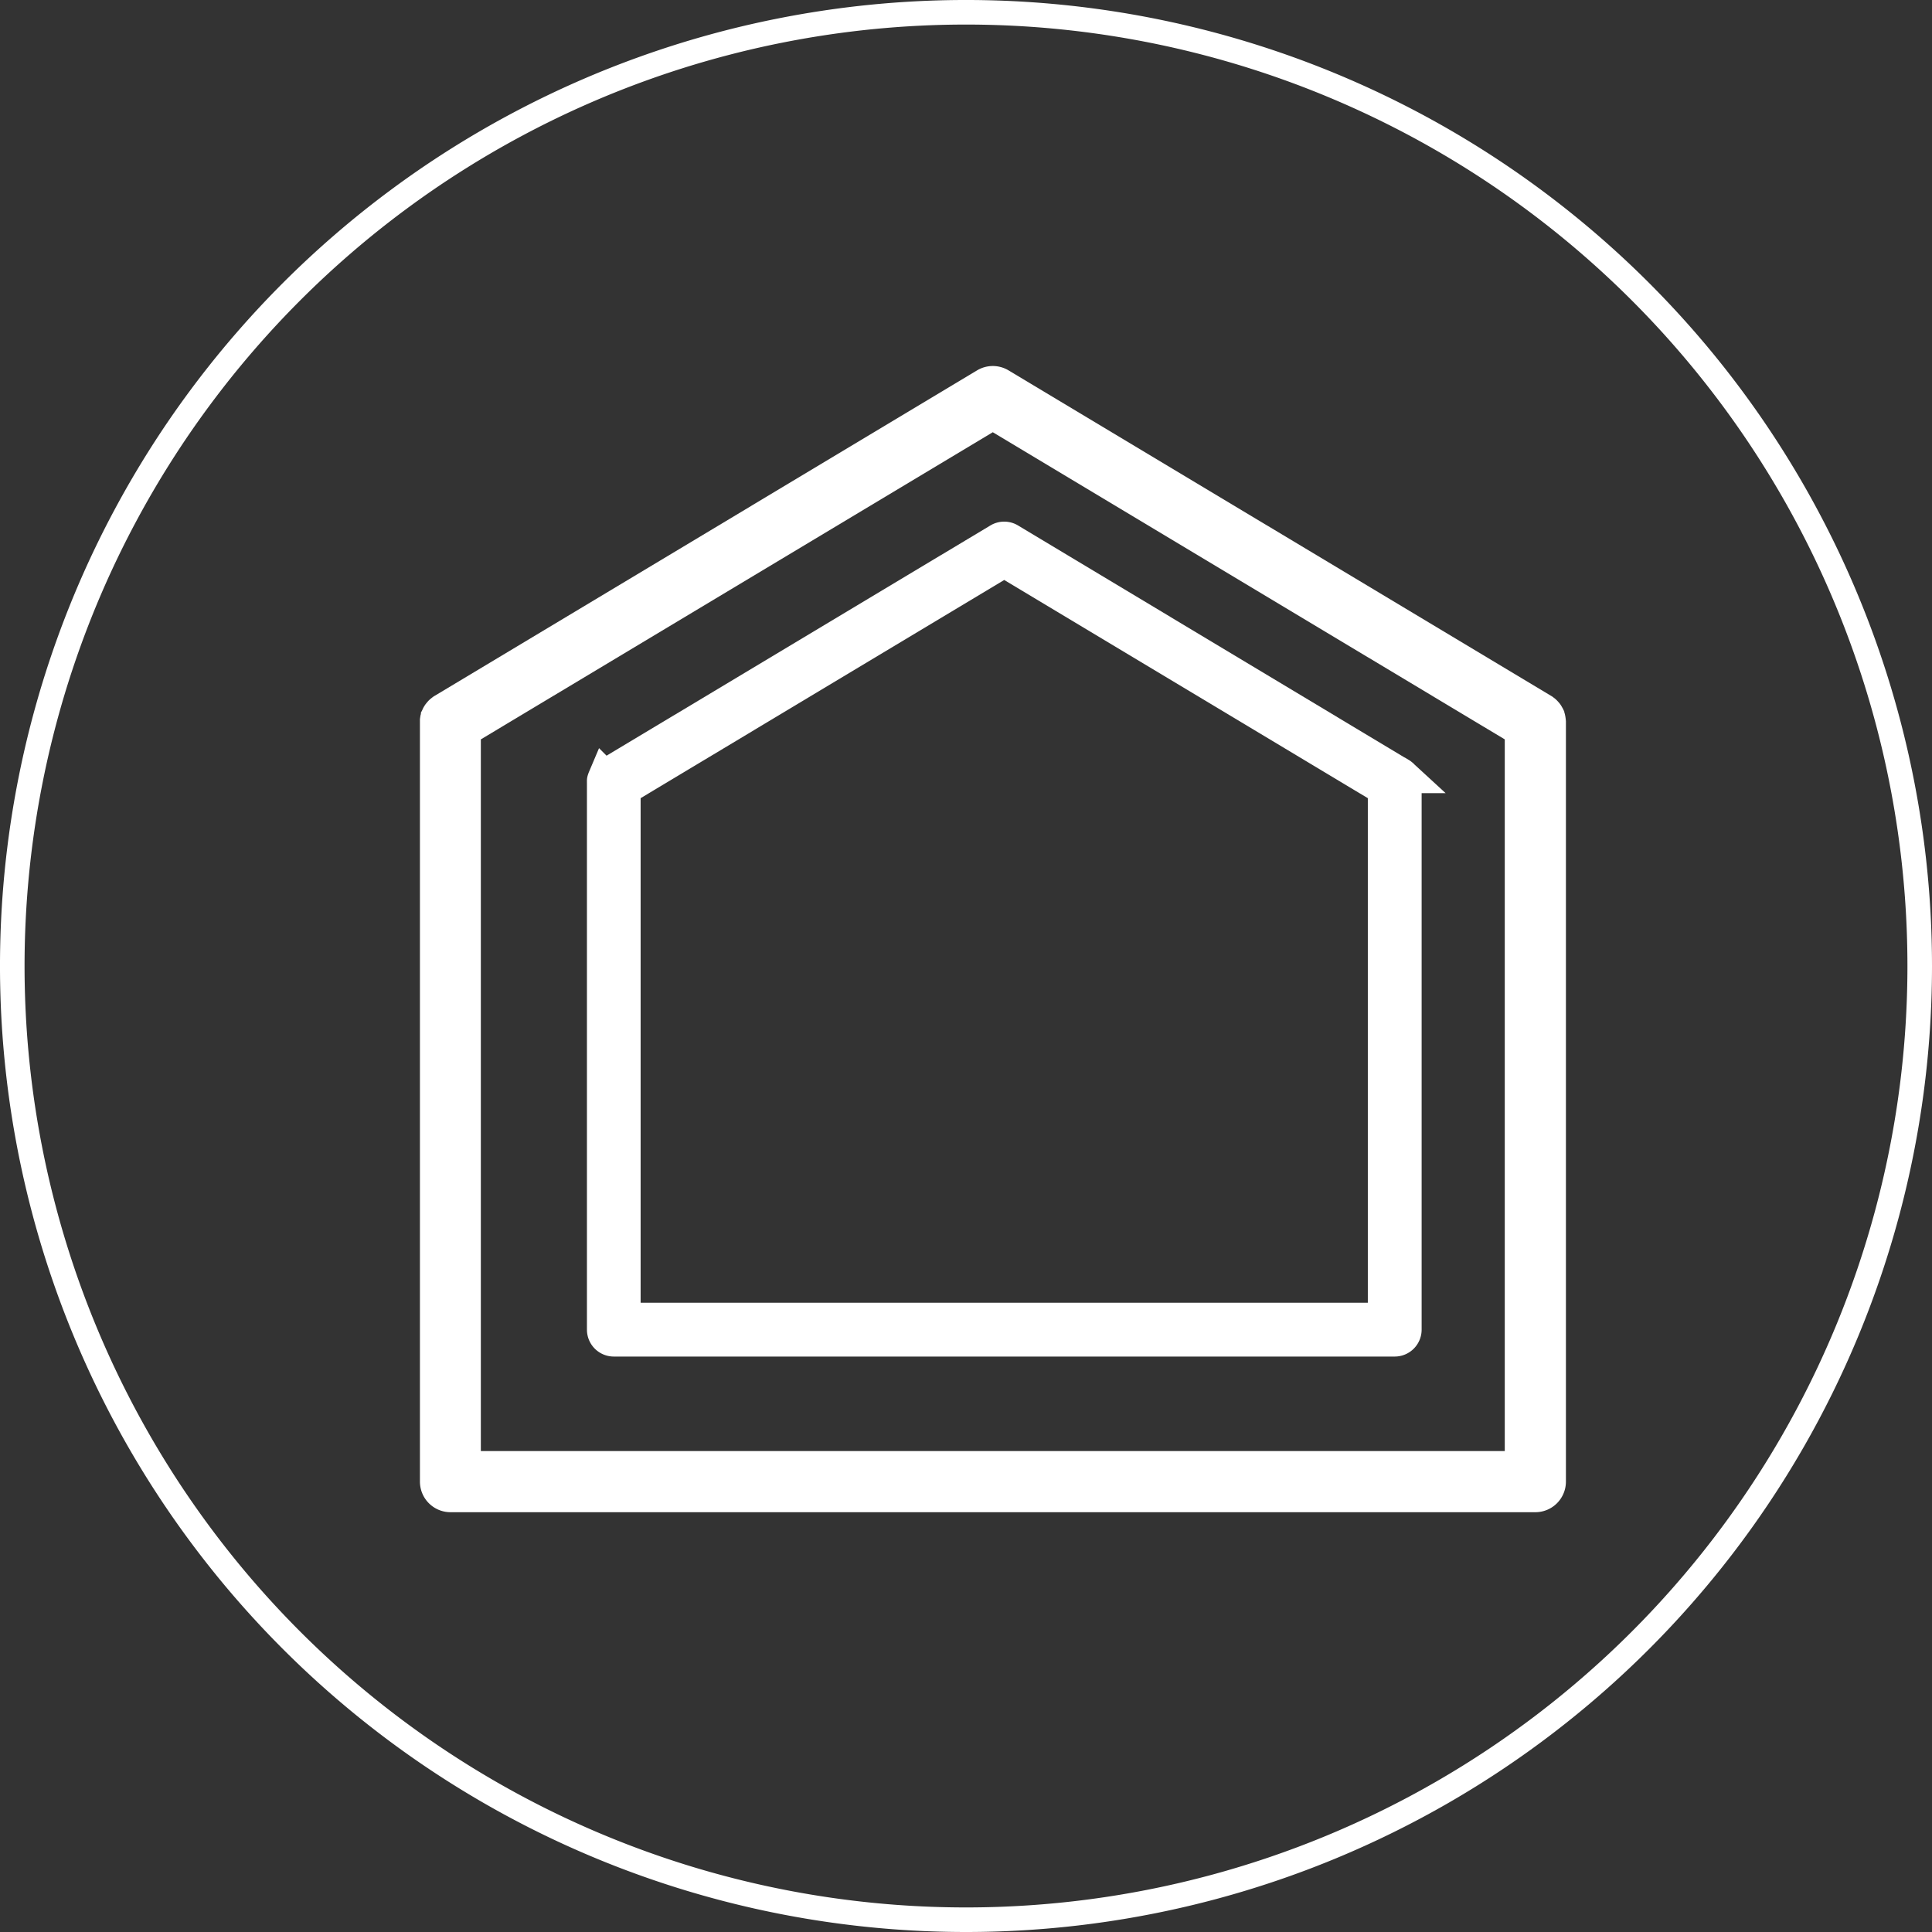
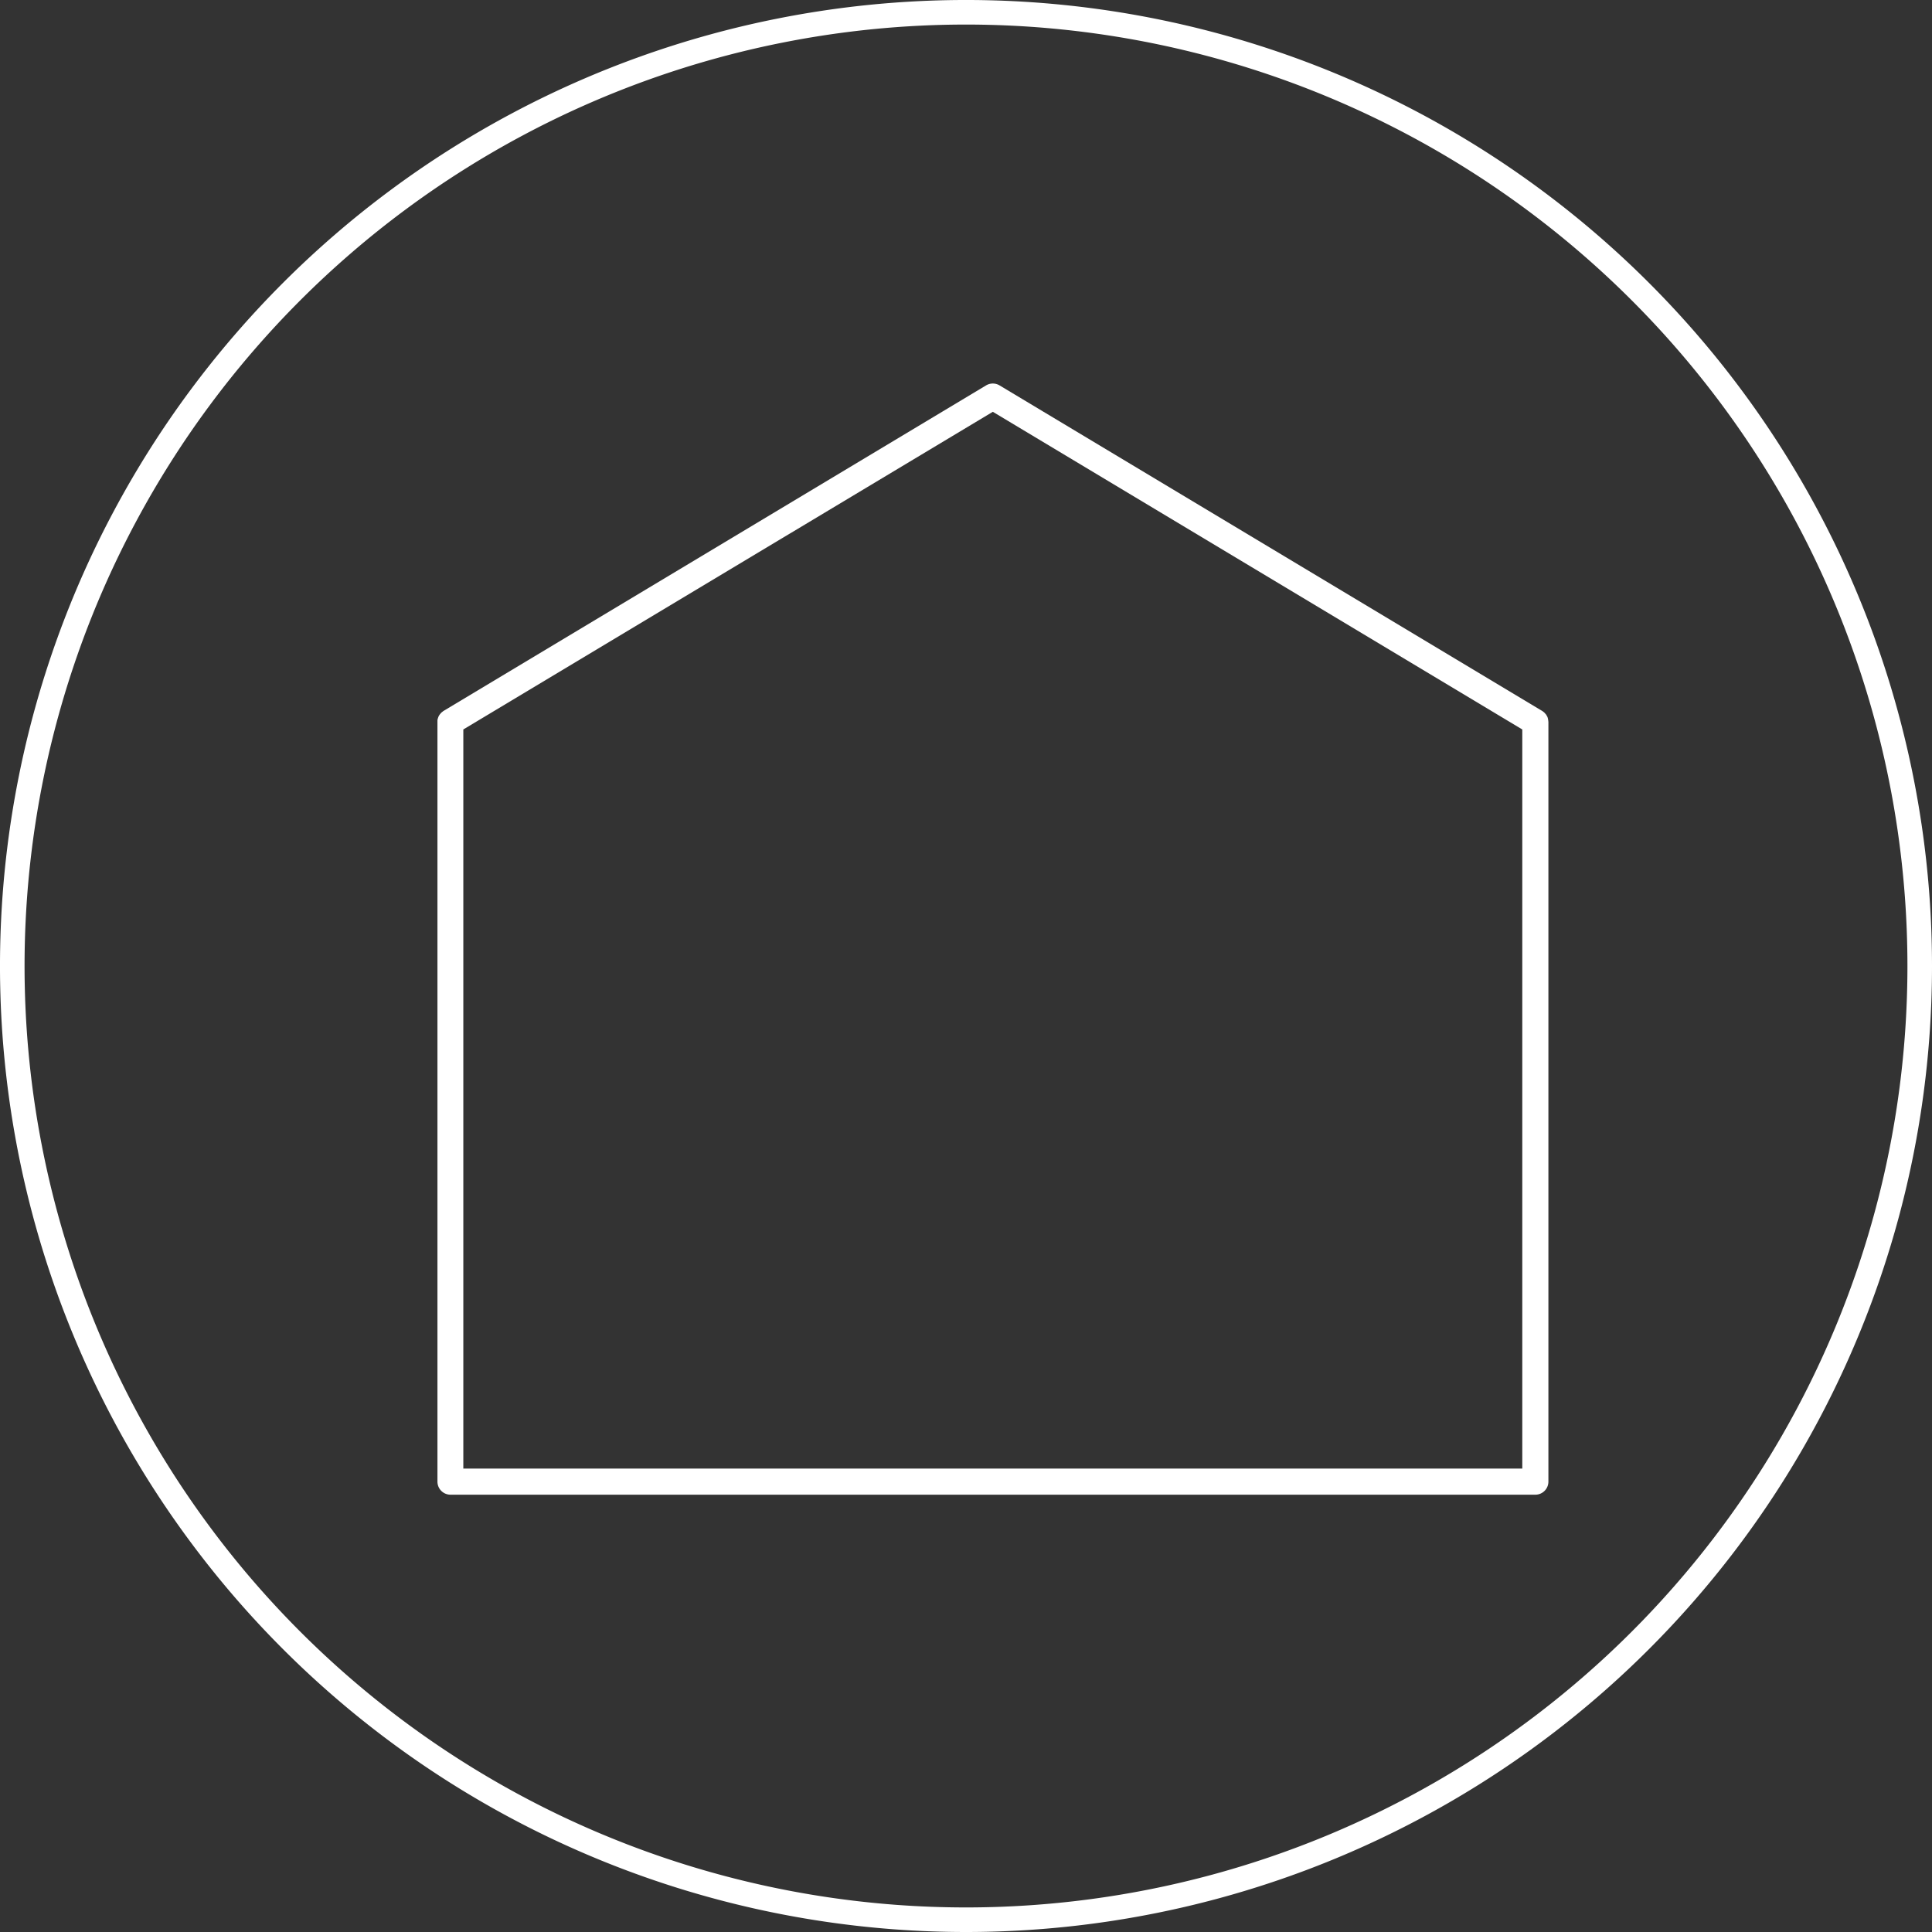
<svg xmlns="http://www.w3.org/2000/svg" width="78.64" height="78.64" viewBox="0 0 78.64 78.64">
  <rect x="0" y="0" width="78.64" height="78.64" fill="#333333" stroke="none" />
  <defs>
    <clipPath id="clip-path">
      <rect id="Rectangle_414" data-name="Rectangle 414" width="78.64" height="78.64" transform="translate(0 0)" fill="none" />
    </clipPath>
  </defs>
  <g id="Group_1101" data-name="Group 1101" transform="translate(0 0)">
    <g id="Group_1100" data-name="Group 1100" clip-path="url(#clip-path)">
      <path id="Path_4881" data-name="Path 4881" d="M78.14,39.32A38.82,38.82,0,1,0,39.32,78.14,38.82,38.82,0,0,0,78.14,39.32" fill="none" stroke="#fff" stroke-width="1" />
      <path id="Path_4882" data-name="Path 4882" d="M18.859,59.776V29.692l21.552-12.93,21.552,12.93V59.776Zm44.165-30.4a.241.241,0,0,0-.007-.058.162.162,0,0,0-.007-.047A.3.3,0,0,0,63,29.225a.4.4,0,0,0-.016-.049c-.007-.014-.017-.028-.026-.045a.506.506,0,0,0-.026-.044.194.194,0,0,0-.033-.037.223.223,0,0,0-.035-.04.209.209,0,0,0-.035-.031c-.016-.011-.03-.023-.046-.035l-.012-.007L40.685,15.687a.532.532,0,0,0-.547,0L18.055,28.937l-.011.007L18,28.979a.358.358,0,0,0-.037.031.346.346,0,0,0-.035.04.4.4,0,0,0-.031.037c-.012.014-.018.03-.028.044s-.016.031-.023.045a.4.4,0,0,0-.017.049.466.466,0,0,0-.016.049l-.007.047c0,.021,0,.039,0,.058l0,.014V60.309a.532.532,0,0,0,.533.531H62.493a.532.532,0,0,0,.533-.531V29.393l0-.014" fill="#fff" />
-       <path id="Path_4883" data-name="Path 4883" d="M18.859,59.776V29.692l21.552-12.93,21.552,12.93V59.776Zm44.165-30.4a.241.241,0,0,0-.007-.058.162.162,0,0,0-.007-.047A.3.3,0,0,0,63,29.225a.4.4,0,0,0-.016-.049c-.007-.014-.017-.028-.026-.045a.506.506,0,0,0-.026-.044.194.194,0,0,0-.033-.037.223.223,0,0,0-.035-.04.209.209,0,0,0-.035-.031c-.016-.011-.03-.023-.046-.035l-.012-.007L40.685,15.687a.532.532,0,0,0-.547,0L18.055,28.937l-.011.007L18,28.979a.358.358,0,0,0-.037.031.346.346,0,0,0-.035.04.4.4,0,0,0-.031.037c-.012.014-.018.03-.028.044s-.016.031-.023.045a.4.4,0,0,0-.017.049.466.466,0,0,0-.016.049l-.007.047c0,.021,0,.039,0,.058l0,.014V60.309a.532.532,0,0,0,.533.531H62.493a.532.532,0,0,0,.533-.531V29.393Z" fill="none" stroke="#fff" stroke-width="1.426" />
-       <path id="Path_4884" data-name="Path 4884" d="M25.363,53.739V32.085l15.513-9.309,15.513,9.309V53.739Zm31.79-21.881a.2.2,0,0,0-.005-.042.166.166,0,0,0,0-.033.291.291,0,0,0-.012-.035.131.131,0,0,0-.012-.035.253.253,0,0,0-.016-.033l-.019-.032c-.007-.01-.016-.019-.023-.028l-.026-.028c-.009-.007-.016-.014-.026-.021a.211.211,0,0,0-.035-.026l-.007,0L41.072,22a.38.38,0,0,0-.393,0l-15.9,9.537-.007,0a.264.264,0,0,0-.035.026c-.009.007-.016.014-.026.021s-.016.018-.025.028-.017.018-.024.028-.011.021-.018.032-.012.021-.017.033a.179.179,0,0,0-.011.035.131.131,0,0,0-.012.035.163.163,0,0,0,0,.033.3.3,0,0,0,0,.042V54.123a.381.381,0,0,0,.38.381H56.772a.382.382,0,0,0,.381-.381V31.858" fill="#fff" />
-       <path id="Path_4885" data-name="Path 4885" d="M25.363,53.739V32.085l15.513-9.309,15.513,9.309V53.739Zm31.79-21.881a.2.2,0,0,0-.005-.042.166.166,0,0,0,0-.033.291.291,0,0,0-.012-.035.131.131,0,0,0-.012-.035.253.253,0,0,0-.016-.033l-.019-.032c-.007-.01-.016-.019-.023-.028l-.026-.028c-.009-.007-.016-.014-.026-.021a.211.211,0,0,0-.035-.026l-.007,0L41.072,22a.38.38,0,0,0-.393,0l-15.9,9.537-.007,0a.264.264,0,0,0-.035.026c-.009.007-.016.014-.026.021s-.016.018-.025.028-.017.018-.024.028-.011.021-.018.032-.012.021-.017.033a.179.179,0,0,0-.011.035.131.131,0,0,0-.012.035.163.163,0,0,0,0,.033.3.3,0,0,0,0,.042V54.123a.381.381,0,0,0,.38.381H56.772a.382.382,0,0,0,.381-.381V31.858Z" fill="none" stroke="#fff" stroke-width="1.426" />
    </g>
  </g>
</svg>